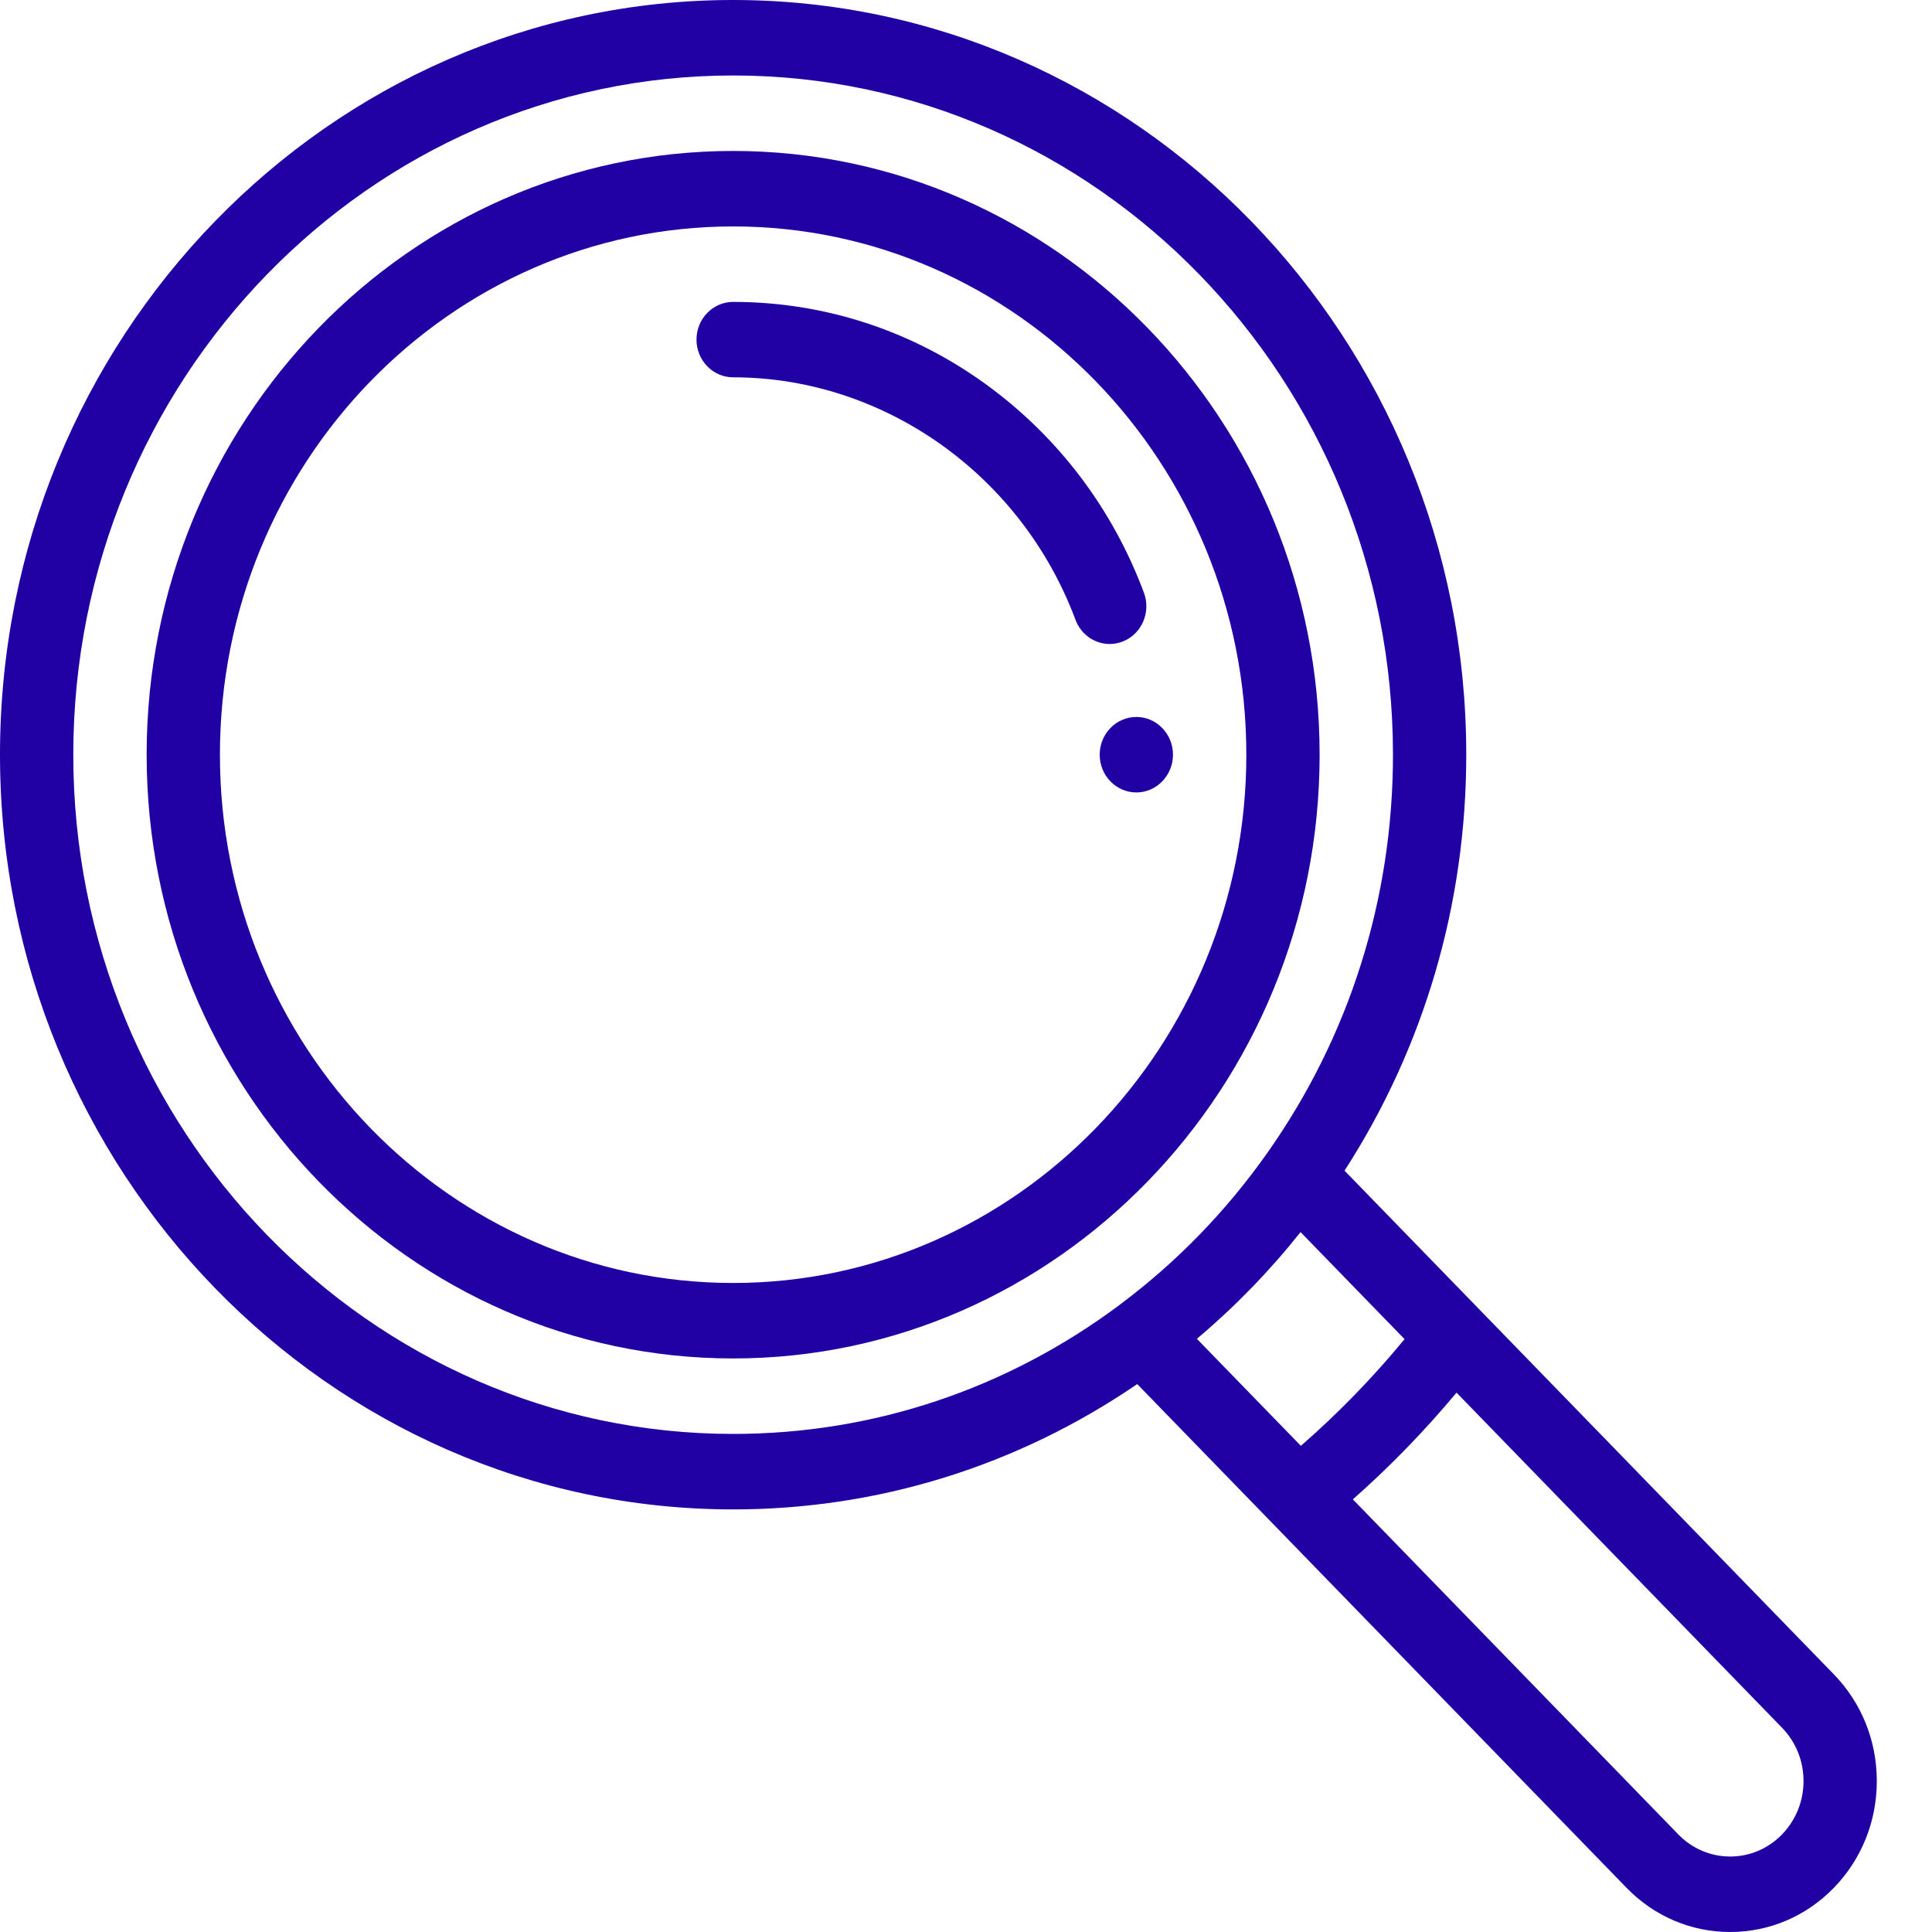
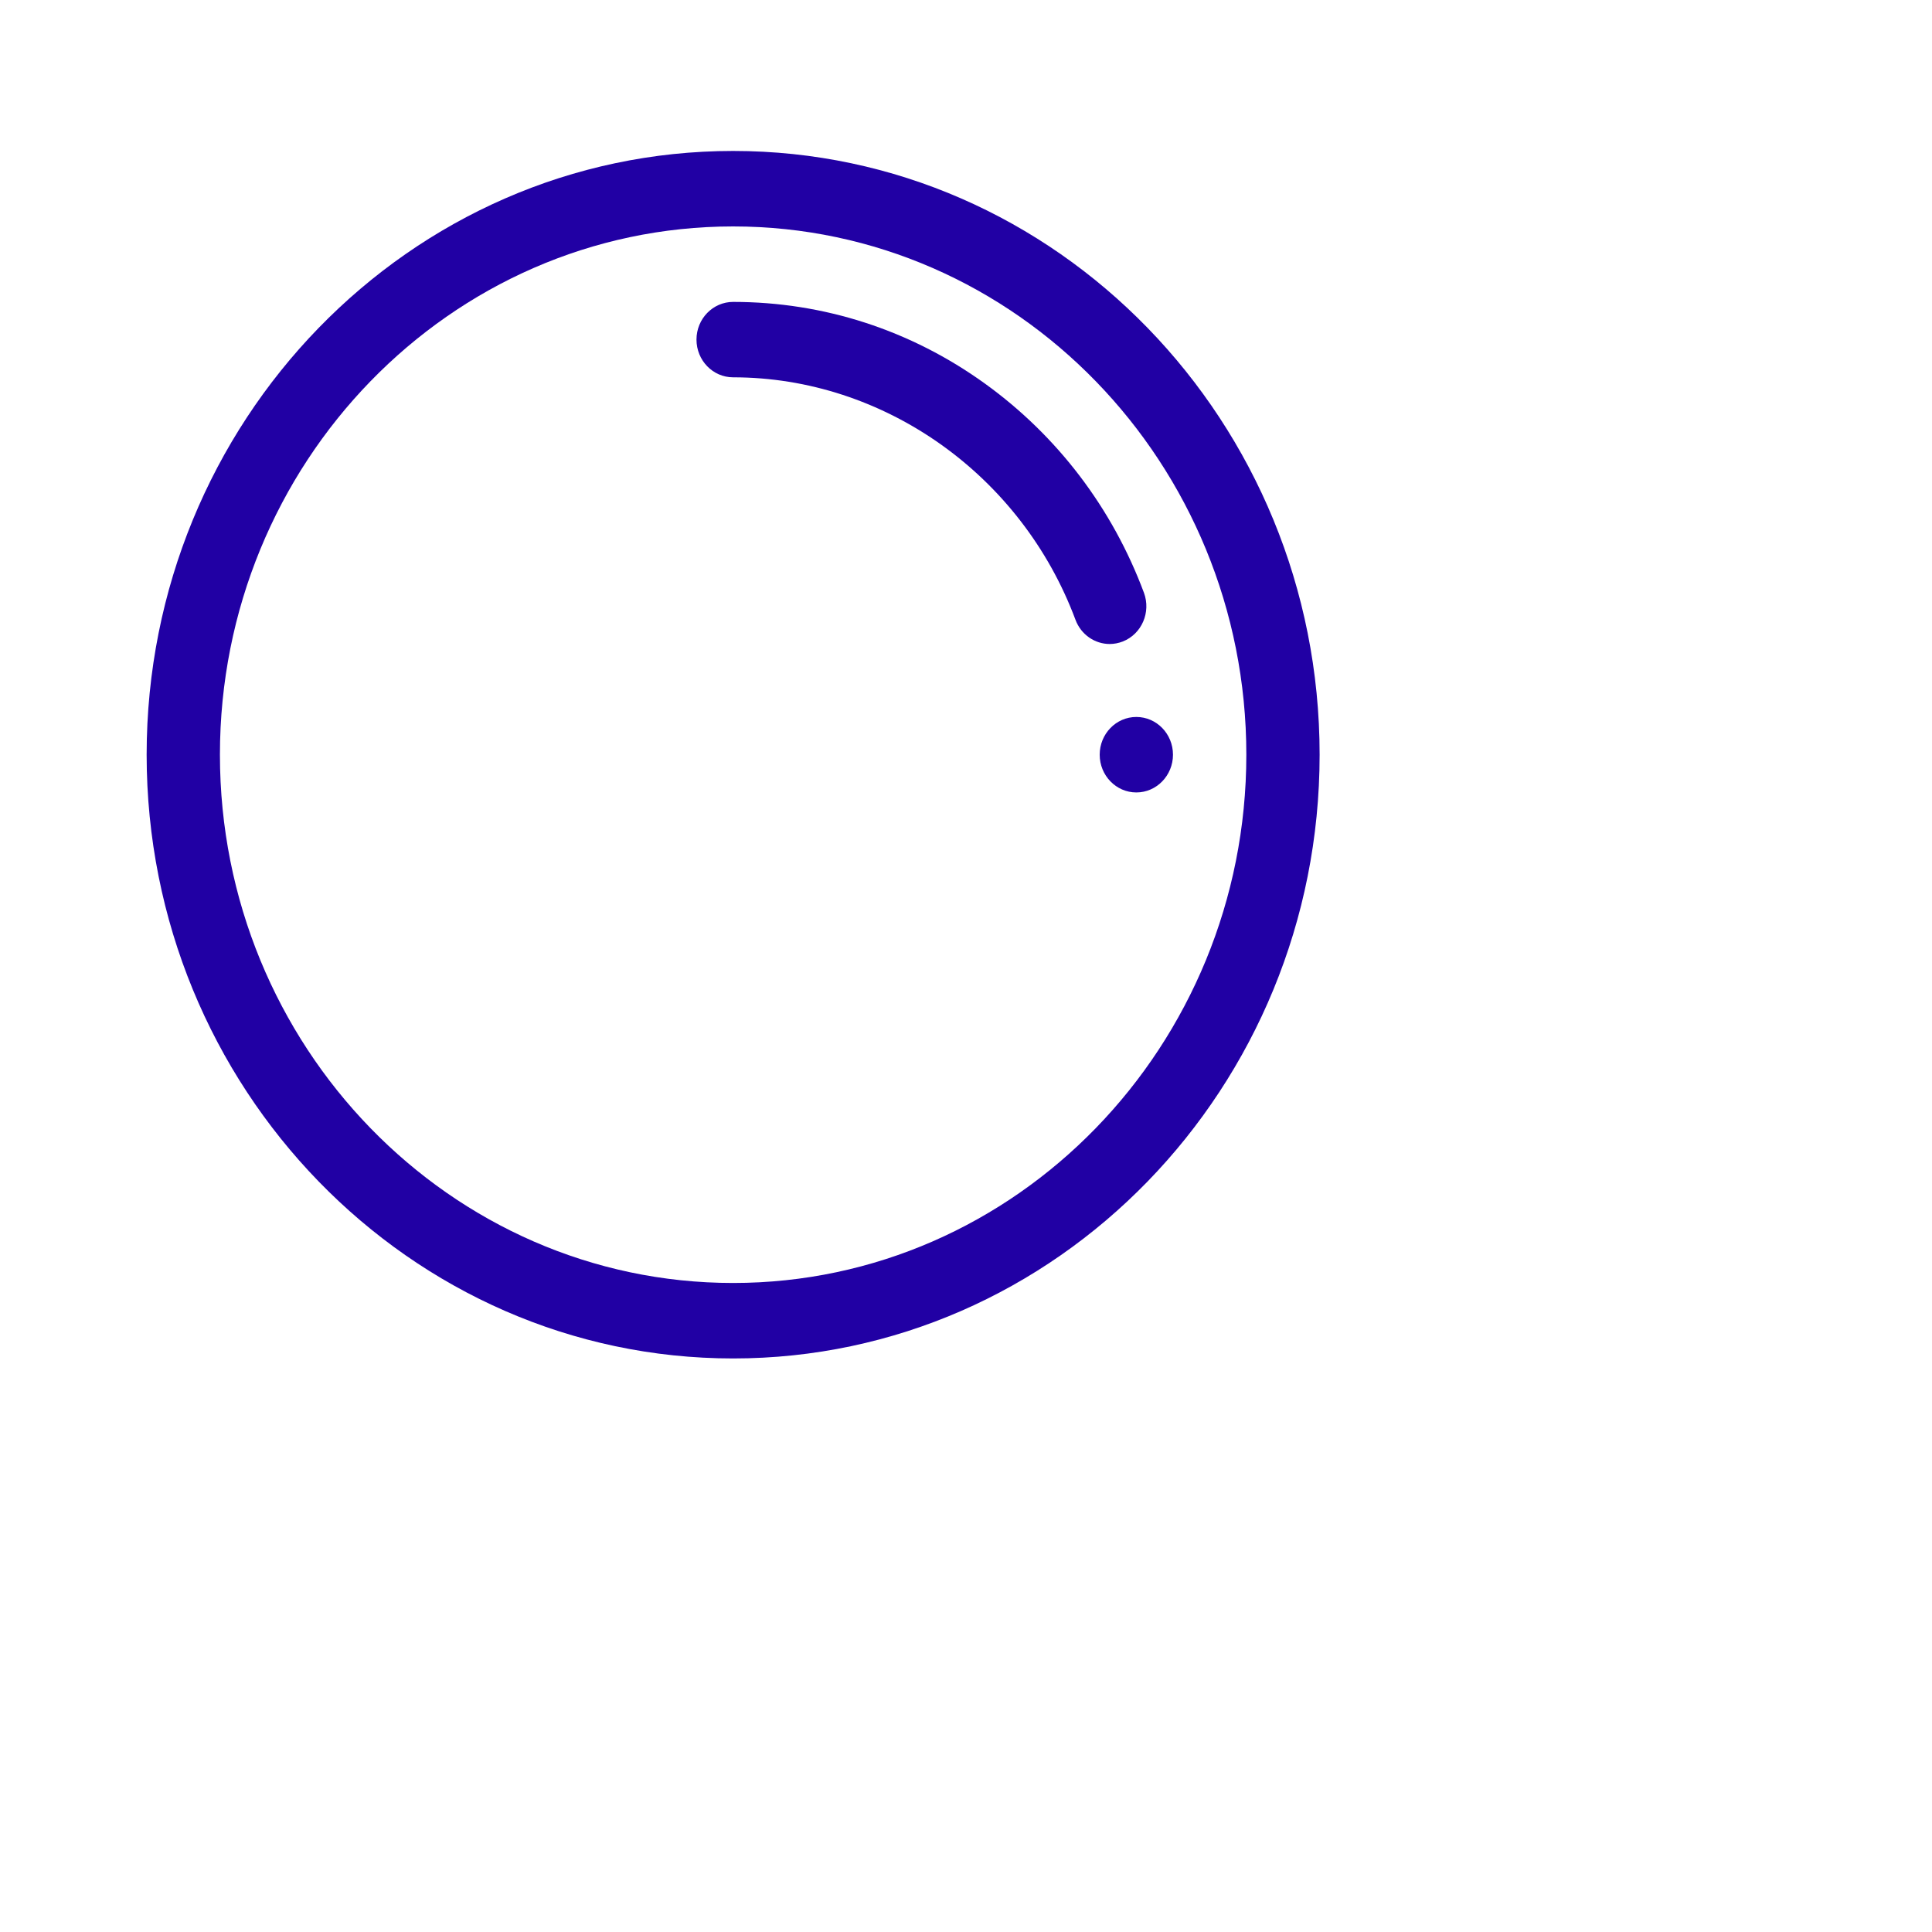
<svg xmlns="http://www.w3.org/2000/svg" width="30" height="30" viewBox="0 0 30 30" fill="none">
  <g clip-path="url(#clip0)">
    <path d="M17.645 11.133C17.331 11.133 17.076 11.395 17.076 11.719C17.076 12.042 17.331 12.305 17.645 12.305C17.959 12.305 18.214 12.042 18.214 11.719C18.214 11.395 17.959 11.133 17.645 11.133Z" fill="#2100A4" />
-     <path d="M28.476 25.999L20.878 18.178C22.116 16.259 22.768 14.036 22.768 11.719C22.768 5.257 17.661 0 11.384 0C5.107 0 0 5.257 0 11.719C0 18.18 5.107 23.438 11.384 23.438C13.635 23.438 15.794 22.766 17.659 21.492L19.759 23.654C19.759 23.654 19.759 23.655 19.76 23.655L25.256 29.313C25.686 29.756 26.258 30 26.866 30C27.474 30 28.046 29.756 28.476 29.314C28.906 28.871 29.143 28.282 29.143 27.656C29.143 27.03 28.906 26.442 28.476 25.999ZM17.391 20.257C17.391 20.258 17.391 20.258 17.391 20.258C15.634 21.571 13.557 22.266 11.384 22.266C5.735 22.266 1.138 17.534 1.138 11.719C1.138 5.903 5.735 1.172 11.384 1.172C17.033 1.172 21.63 5.903 21.63 11.719C21.63 13.956 20.955 16.094 19.679 17.902C19.04 18.808 18.271 19.6 17.391 20.257ZM18.585 20.789C19.174 20.293 19.713 19.738 20.195 19.132L21.81 20.794C21.319 21.391 20.78 21.945 20.2 22.451L18.585 20.789ZM27.671 28.485C27.456 28.706 27.17 28.828 26.866 28.828C26.562 28.828 26.276 28.706 26.061 28.485L21.007 23.282C21.584 22.773 22.122 22.218 22.617 21.625L27.671 26.828C27.886 27.049 28.005 27.343 28.005 27.656C28.005 27.969 27.886 28.263 27.671 28.485Z" fill="#2100A4" />
    <path d="M11.384 2.344C6.362 2.344 2.277 6.549 2.277 11.719C2.277 16.888 6.362 21.094 11.384 21.094C16.406 21.094 20.491 16.888 20.491 11.719C20.491 6.549 16.406 2.344 11.384 2.344ZM11.384 19.922C6.99 19.922 3.415 16.242 3.415 11.719C3.415 7.196 6.99 3.516 11.384 3.516C15.778 3.516 19.353 7.196 19.353 11.719C19.353 16.242 15.778 19.922 11.384 19.922Z" fill="#2100A4" />
    <path d="M17.763 9.204C17.273 7.89 16.419 6.768 15.295 5.957C14.143 5.126 12.791 4.688 11.384 4.688C11.07 4.688 10.815 4.95 10.815 5.273C10.815 5.597 11.07 5.859 11.384 5.859C13.723 5.859 15.86 7.372 16.7 9.624C16.787 9.857 17.003 10 17.231 10C17.299 10 17.368 9.987 17.435 9.961C17.729 9.845 17.875 9.506 17.763 9.204Z" fill="#2100A4" />
  </g>
  <defs>
    <clipPath id="clip0">
      <rect width="29.143" height="30" fill="white" />
    </clipPath>
  </defs>
</svg>